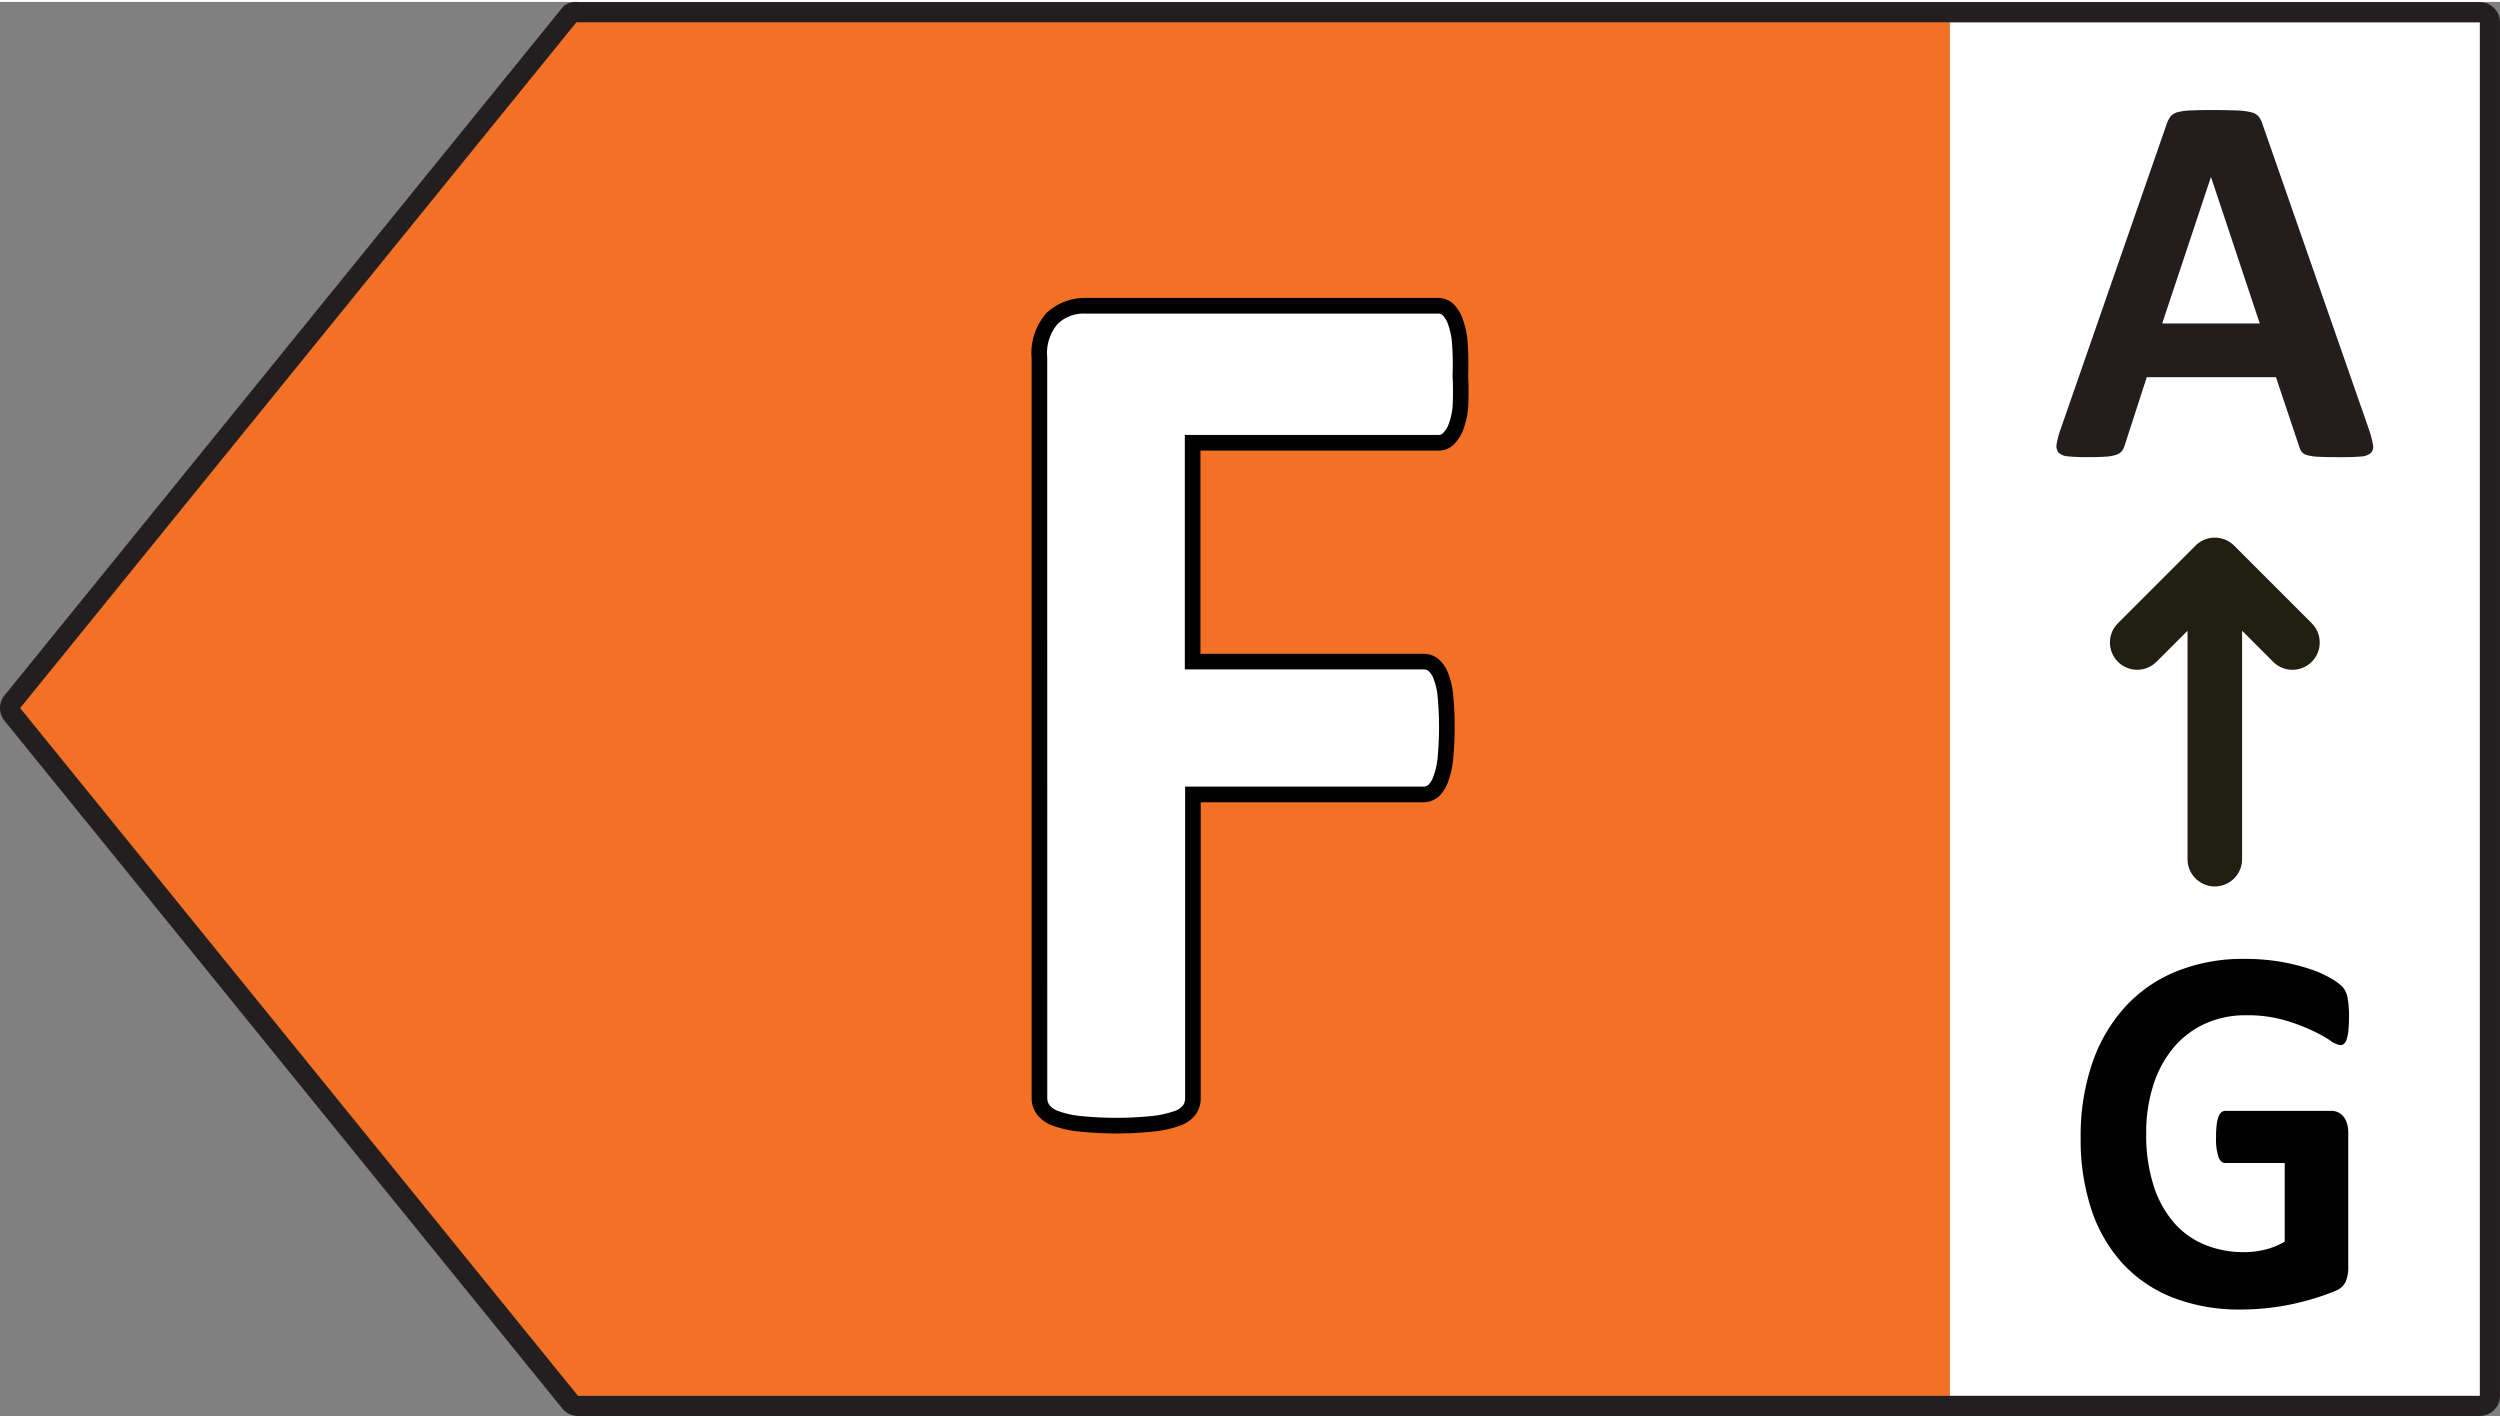
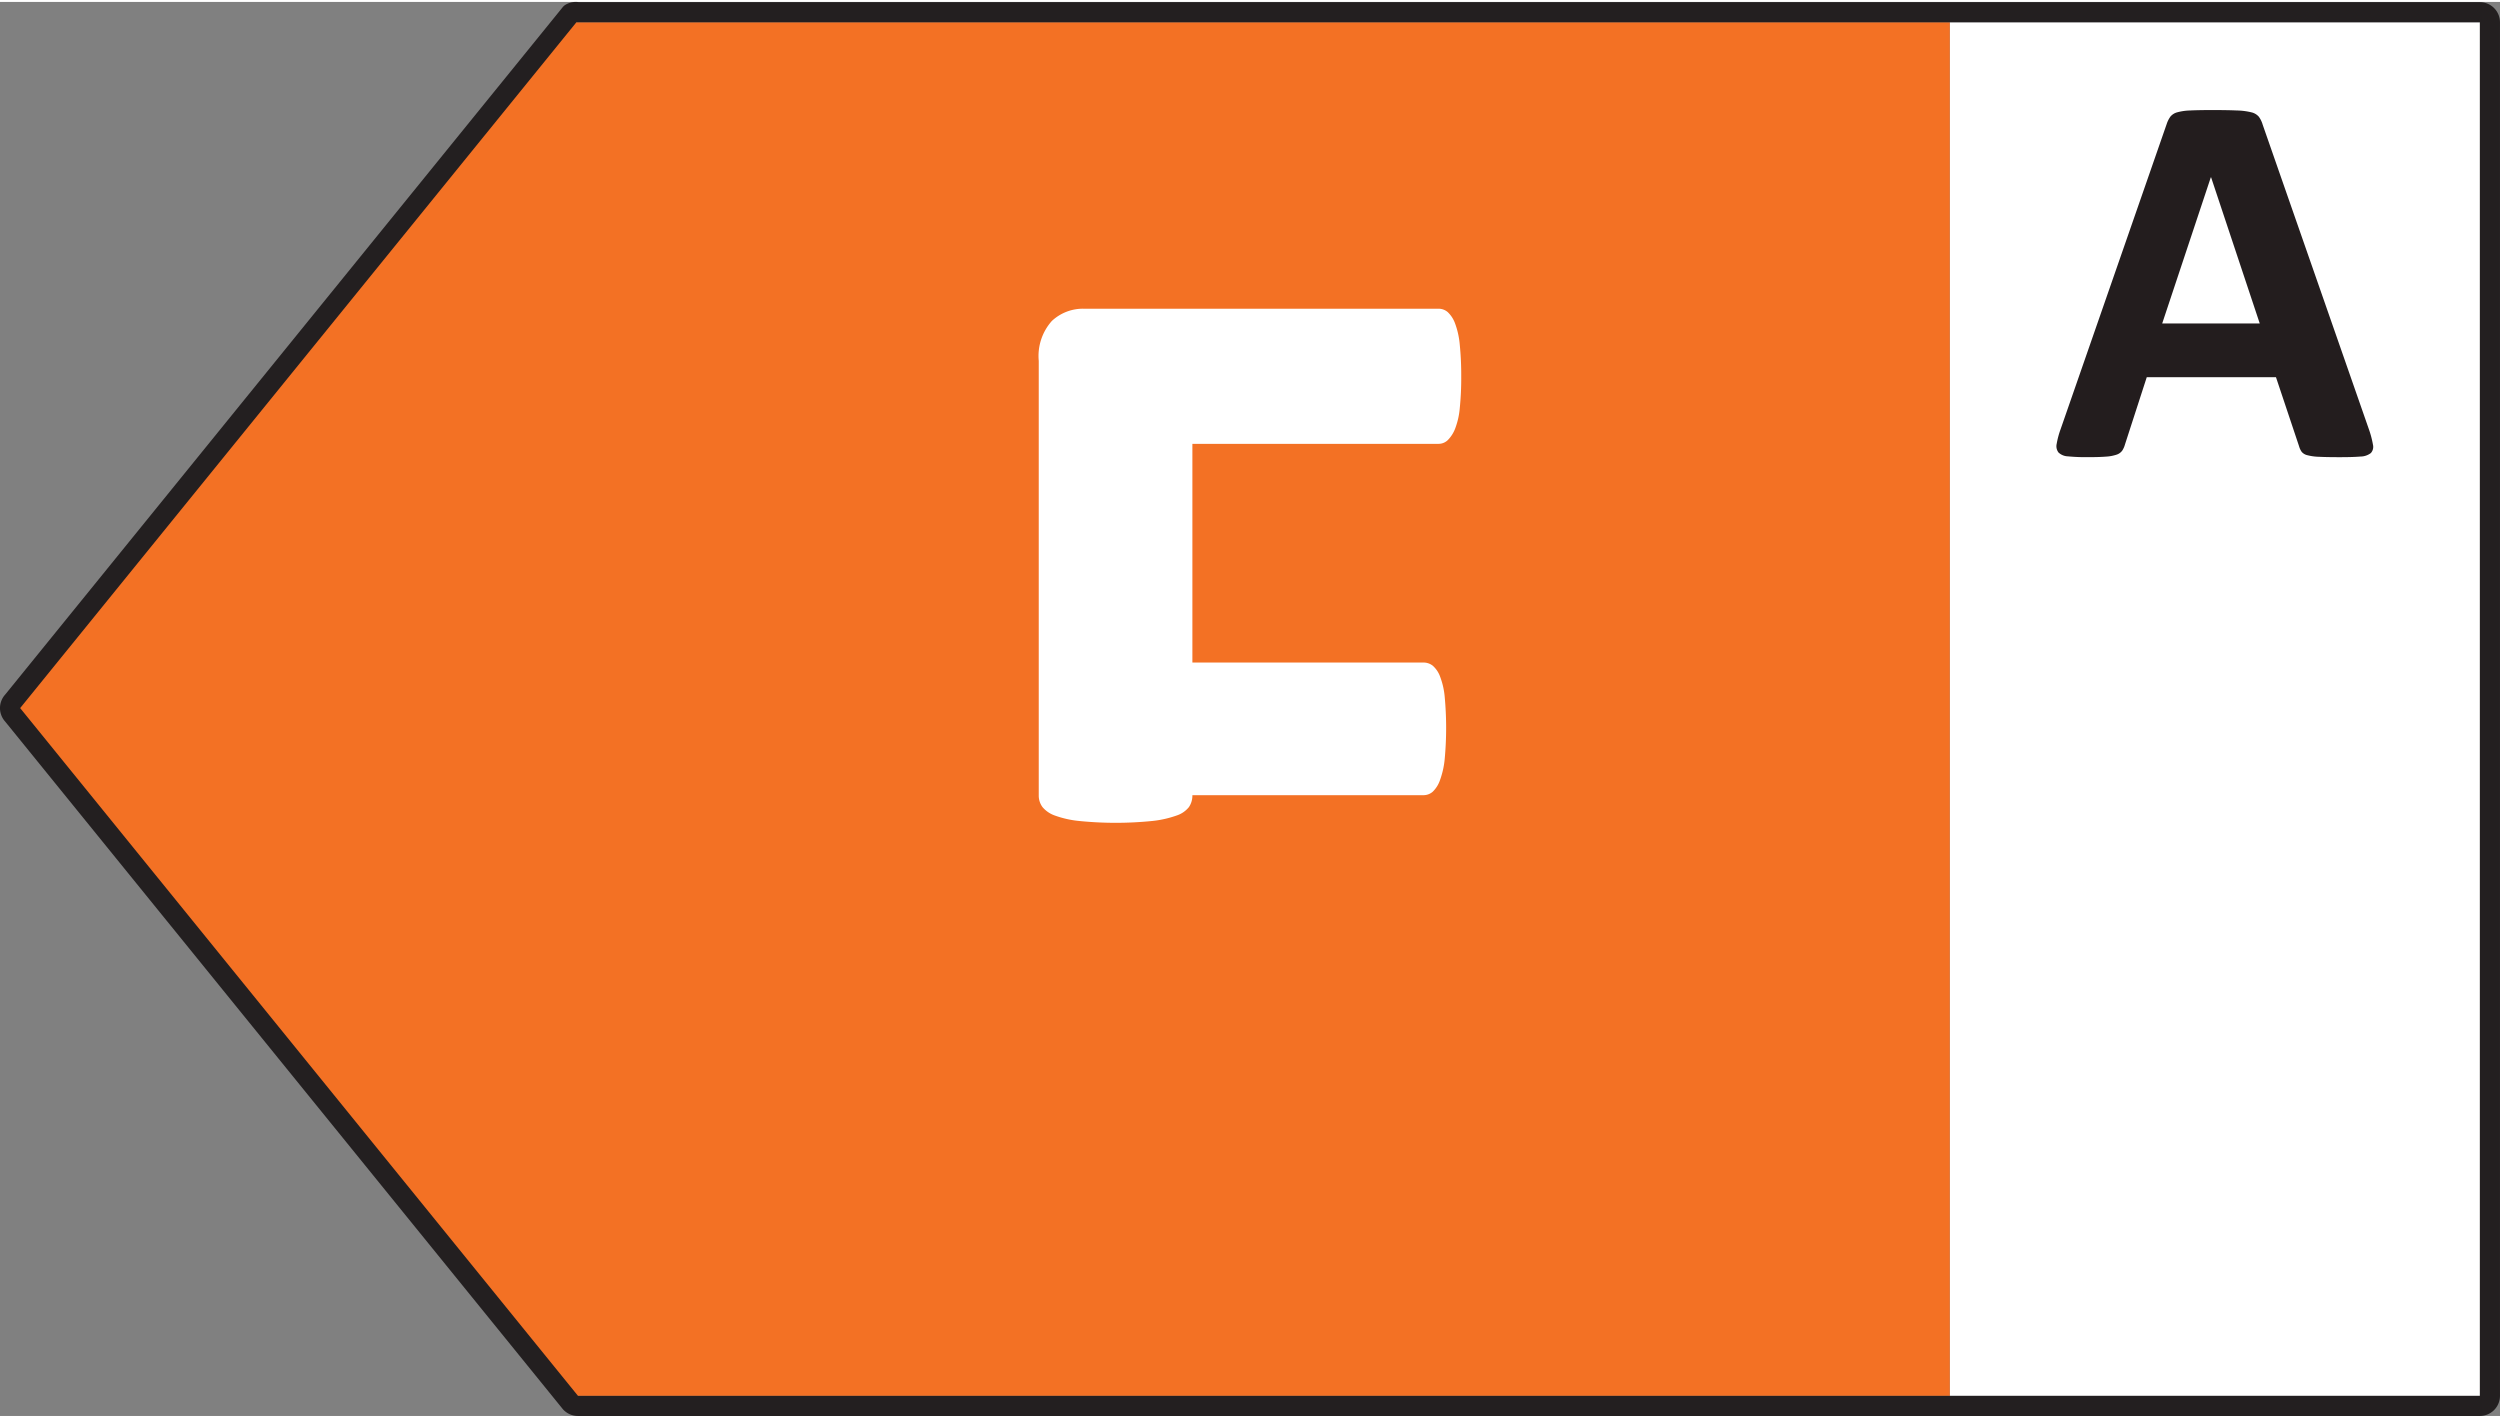
<svg xmlns="http://www.w3.org/2000/svg" width="67" height="38" id="Energy_class_F" data-name="Energy class F" viewBox="0 0 101.781 57.569">
  <rect x="0" y="0" width="101.781" height="57.569" fill="#808080" stroke="none" />
  <defs>
    <style>.cls-1{fill:#fff;}.cls-2{fill:#f37124;}.cls-3{fill:none;stroke:#231f20;stroke-linejoin:round;stroke-width:0.82px;}.cls-4{isolation:isolate;}.cls-5{fill:#231d1e;}.cls-6{fill:#211f11;}.cls-7{fill:#010101;}</style>
  </defs>
  <rect class="cls-1" x="79.38" y="0.829" width="21.644" height="55.92" />
  <polygon class="cls-2" points="22.971 0.829 79.38 0.829 79.38 56.749 22.971 56.749 0.261 28.789 22.971 0.829" />
  <path class="cls-3" d="M23.53.419h77.43a.41.41,0,0,1,.41.41h0v55.92a.41.41,0,0,1-.41.41h-77.43a.41.41,0,0,1-.3-.13l-22.71-28a.41.41,0,0,1,0-.56l22.71-28A.41.41,0,0,1,23.53.419Z" />
  <g class="cls-4">
    <path class="cls-5" d="M96.447,17.409a3.828,3.828,0,0,1,.162.617.374.374,0,0,1-.087.341.71.71,0,0,1-.422.141q-.303.026-.833.026c-.368,0-.654-.005-.86-.016a2.069,2.069,0,0,1-.471-.065.426.426,0,0,1-.228-.135.738.738,0,0,1-.107-.228L92.66,15.277H87.4l-.887,2.738a.888.888,0,0,1-.113.254.462.462,0,0,1-.228.162,1.656,1.656,0,0,1-.443.081q-.287.022-.752.021a7.253,7.253,0,0,1-.779-.032.594.594,0,0,1-.39-.156.424.424,0,0,1-.076-.353,3.508,3.508,0,0,1,.163-.605L88.213,4.965a1.098,1.098,0,0,1,.151-.298.54.54,0,0,1,.276-.173,2.189,2.189,0,0,1,.523-.075c.225-.011.52-.017.889-.017q.637,0,1.017.017a2.728,2.728,0,0,1,.589.075.569.569,0,0,1,.304.179,1.033,1.033,0,0,1,.157.324ZM90.019,7.14h-.011l-1.98,5.951H92Z" />
  </g>
-   <path class="cls-6" d="M94.116,25.294l-3.16-3.16a1.112,1.112,0,0,0-1.57,0l-3.16,3.16a1.11,1.11,0,0,0,1.57,1.57L89.06,25.6v9.3a1.11,1.11,0,0,0,2.221,0V25.6l1.265,1.265a1.11,1.11,0,0,0,1.57-1.57Z" />
  <g class="cls-4">
-     <path class="cls-7" d="M95.633,41.339a5.196,5.196,0,0,1-.024.533,1.756,1.756,0,0,1-.069.357.409.409,0,0,1-.108.187.235.235,0,0,1-.153.054.918.918,0,0,1-.415-.192,6.082,6.082,0,0,0-.76-.416,7.756,7.756,0,0,0-1.132-.416,5.462,5.462,0,0,0-1.526-.191,3.963,3.963,0,0,0-1.679.346,3.658,3.658,0,0,0-1.284.982,4.473,4.473,0,0,0-.82,1.525,6.39,6.39,0,0,0-.286,1.968,6.751,6.751,0,0,0,.292,2.086,4.282,4.282,0,0,0,.814,1.509,3.342,3.342,0,0,0,1.26.918,4.132,4.132,0,0,0,1.625.31,3.559,3.559,0,0,0,.859-.106,2.997,2.997,0,0,0,.789-.32V47.27h-2.42c-.118,0-.211-.079-.276-.239a2.378,2.378,0,0,1-.099-.816,4.004,4.004,0,0,1,.025-.501,1.327,1.327,0,0,1,.073-.326.475.475,0,0,1,.118-.181.24.24,0,0,1,.158-.059h4.316a.654.654,0,0,1,.282.059.62.62,0,0,1,.218.176.844.844,0,0,1,.143.282,1.326,1.326,0,0,1,.049.379v5.494a1.384,1.384,0,0,1-.103.56.757.757,0,0,1-.424.379c-.215.092-.48.189-.795.287s-.645.186-.983.257A9.793,9.793,0,0,1,92.27,53.18a10.002,10.002,0,0,1-1.042.055,7.455,7.455,0,0,1-2.741-.476,5.496,5.496,0,0,1-2.05-1.376,6.065,6.065,0,0,1-1.284-2.197,9.05,9.05,0,0,1-.444-2.939A9.143,9.143,0,0,1,85.183,43.2a6.537,6.537,0,0,1,1.343-2.294,5.78,5.78,0,0,1,2.099-1.445,7.21,7.21,0,0,1,2.742-.501,8.538,8.538,0,0,1,1.511.122,8.088,8.088,0,0,1,1.19.299,4.469,4.469,0,0,1,.844.379,2.112,2.112,0,0,1,.47.352.911.911,0,0,1,.192.422A4.026,4.026,0,0,1,95.633,41.339Z" />
+     </g>
+   <g class="cls-4">
+     <path class="cls-1" d="M59.49,15.254a11.976,11.976,0,0,1-.06,1.292,3.075,3.075,0,0,1-.19.831,1.348,1.348,0,0,1-.296.461.54.54,0,0,1-.379.153H48.545v8.904h9.405a.605.605,0,0,1,.38.128,1.079,1.079,0,0,1,.296.435,3.06,3.06,0,0,1,.19.819,13.709,13.709,0,0,1,0,2.558,3.464,3.464,0,0,1-.19.846,1.195,1.195,0,0,1-.296.473.569.569,0,0,1-.38.141H48.545a.834.834,0,0,1-.142.486,1.068,1.068,0,0,1-.51.345,4.262,4.262,0,0,1-.96.217,14.795,14.795,0,0,1-3.021,0,4.053,4.053,0,0,1-.959-.217,1.151,1.151,0,0,1-.509-.345.782.782,0,0,1-.154-.486V14.614a2.141,2.141,0,0,1,.533-1.625,1.852,1.852,0,0,1,1.315-.499H58.565a.569.569,0,0,1,.379.141,1.196,1.196,0,0,1,.296.46,3.308,3.308,0,0,1,.19.857A12.375,12.375,0,0,1,59.49,15.254Z" />
  </g>
-   <g class="cls-4">
-     <path class="cls-1" d="M59.49,15.254a11.976,11.976,0,0,1-.06,1.292,3.075,3.075,0,0,1-.19.831,1.348,1.348,0,0,1-.296.461.54.54,0,0,1-.379.153H48.545v8.904h9.405a.605.605,0,0,1,.38.128,1.079,1.079,0,0,1,.296.435,3.06,3.06,0,0,1,.19.819,13.709,13.709,0,0,1,0,2.558,3.464,3.464,0,0,1-.19.846,1.195,1.195,0,0,1-.296.473.569.569,0,0,1-.38.141H48.545V44.627a.834.834,0,0,1-.142.486,1.068,1.068,0,0,1-.51.345,4.262,4.262,0,0,1-.96.217,14.795,14.795,0,0,1-3.021,0,4.053,4.053,0,0,1-.959-.217,1.151,1.151,0,0,1-.509-.345.782.782,0,0,1-.154-.486V14.614a2.141,2.141,0,0,1,.533-1.625,1.852,1.852,0,0,1,1.315-.499H58.565a.569.569,0,0,1,.379.141,1.196,1.196,0,0,1,.296.46,3.308,3.308,0,0,1,.19.857A12.375,12.375,0,0,1,59.49,15.254Z" />
-   </g>
-   <path class="cls-7" d="M45.449,46.067a14.784,14.784,0,0,1-1.545-.081,4.275,4.275,0,0,1-1.033-.233,1.439,1.439,0,0,1-.642-.444,1.133,1.133,0,0,1-.229-.701V14.504a2.45,2.45,0,0,1,.608-1.841,2.268,2.268,0,0,1,1.565-.611H58.559a.902.902,0,0,1,.59.223,1.55,1.55,0,0,1,.39.603,3.533,3.533,0,0,1,.208.942l.001.004a12.753,12.753,0,0,1,.024,1.39,12.052,12.052,0,0,1,0,1.3,3.323,3.323,0,0,1-.213.936,1.65,1.65,0,0,1-.372.567.864.864,0,0,1-.605.249H48.873v8.274h9.099a.934.934,0,0,1,.579.202,1.433,1.433,0,0,1,.399.567,3.317,3.317,0,0,1,.211.899,13.863,13.863,0,0,1,0,2.626,3.689,3.689,0,0,1-.21.93,1.53,1.53,0,0,1-.378.587.957.957,0,0,1-.607.233h-9.081V44.615a1.147,1.147,0,0,1-.198.67,1.37,1.37,0,0,1-.67.473,4.559,4.559,0,0,1-1.024.228A14.745,14.745,0,0,1,45.449,46.067ZM44.121,12.687a1.522,1.522,0,0,0-1.056.417,1.826,1.826,0,0,0-.43,1.369l.002,30.142a.481.481,0,0,0,.093.302.801.801,0,0,0,.352.237,3.662,3.662,0,0,0,.886.2,14.35,14.35,0,0,0,2.958,0,3.926,3.926,0,0,0,.888-.199.737.737,0,0,0,.36-.245.513.513,0,0,0,.075-.287V31.947h9.719a.338.338,0,0,0,.173-.064.885.885,0,0,0,.211-.335,3.084,3.084,0,0,0,.176-.775,13.376,13.376,0,0,0,0-2.507,2.688,2.688,0,0,0-.172-.73.774.774,0,0,0-.213-.308.291.291,0,0,0-.172-.053H48.237V17.628H58.581a.232.232,0,0,0,.16-.065,1.031,1.031,0,0,0,.227-.346,2.755,2.755,0,0,0,.171-.748,12.086,12.086,0,0,0-.001-1.252,12.455,12.455,0,0,0-.024-1.348,2.929,2.929,0,0,0-.172-.777.907.907,0,0,0-.224-.35.254.254,0,0,0-.16-.054H44.166Z" />
</svg>